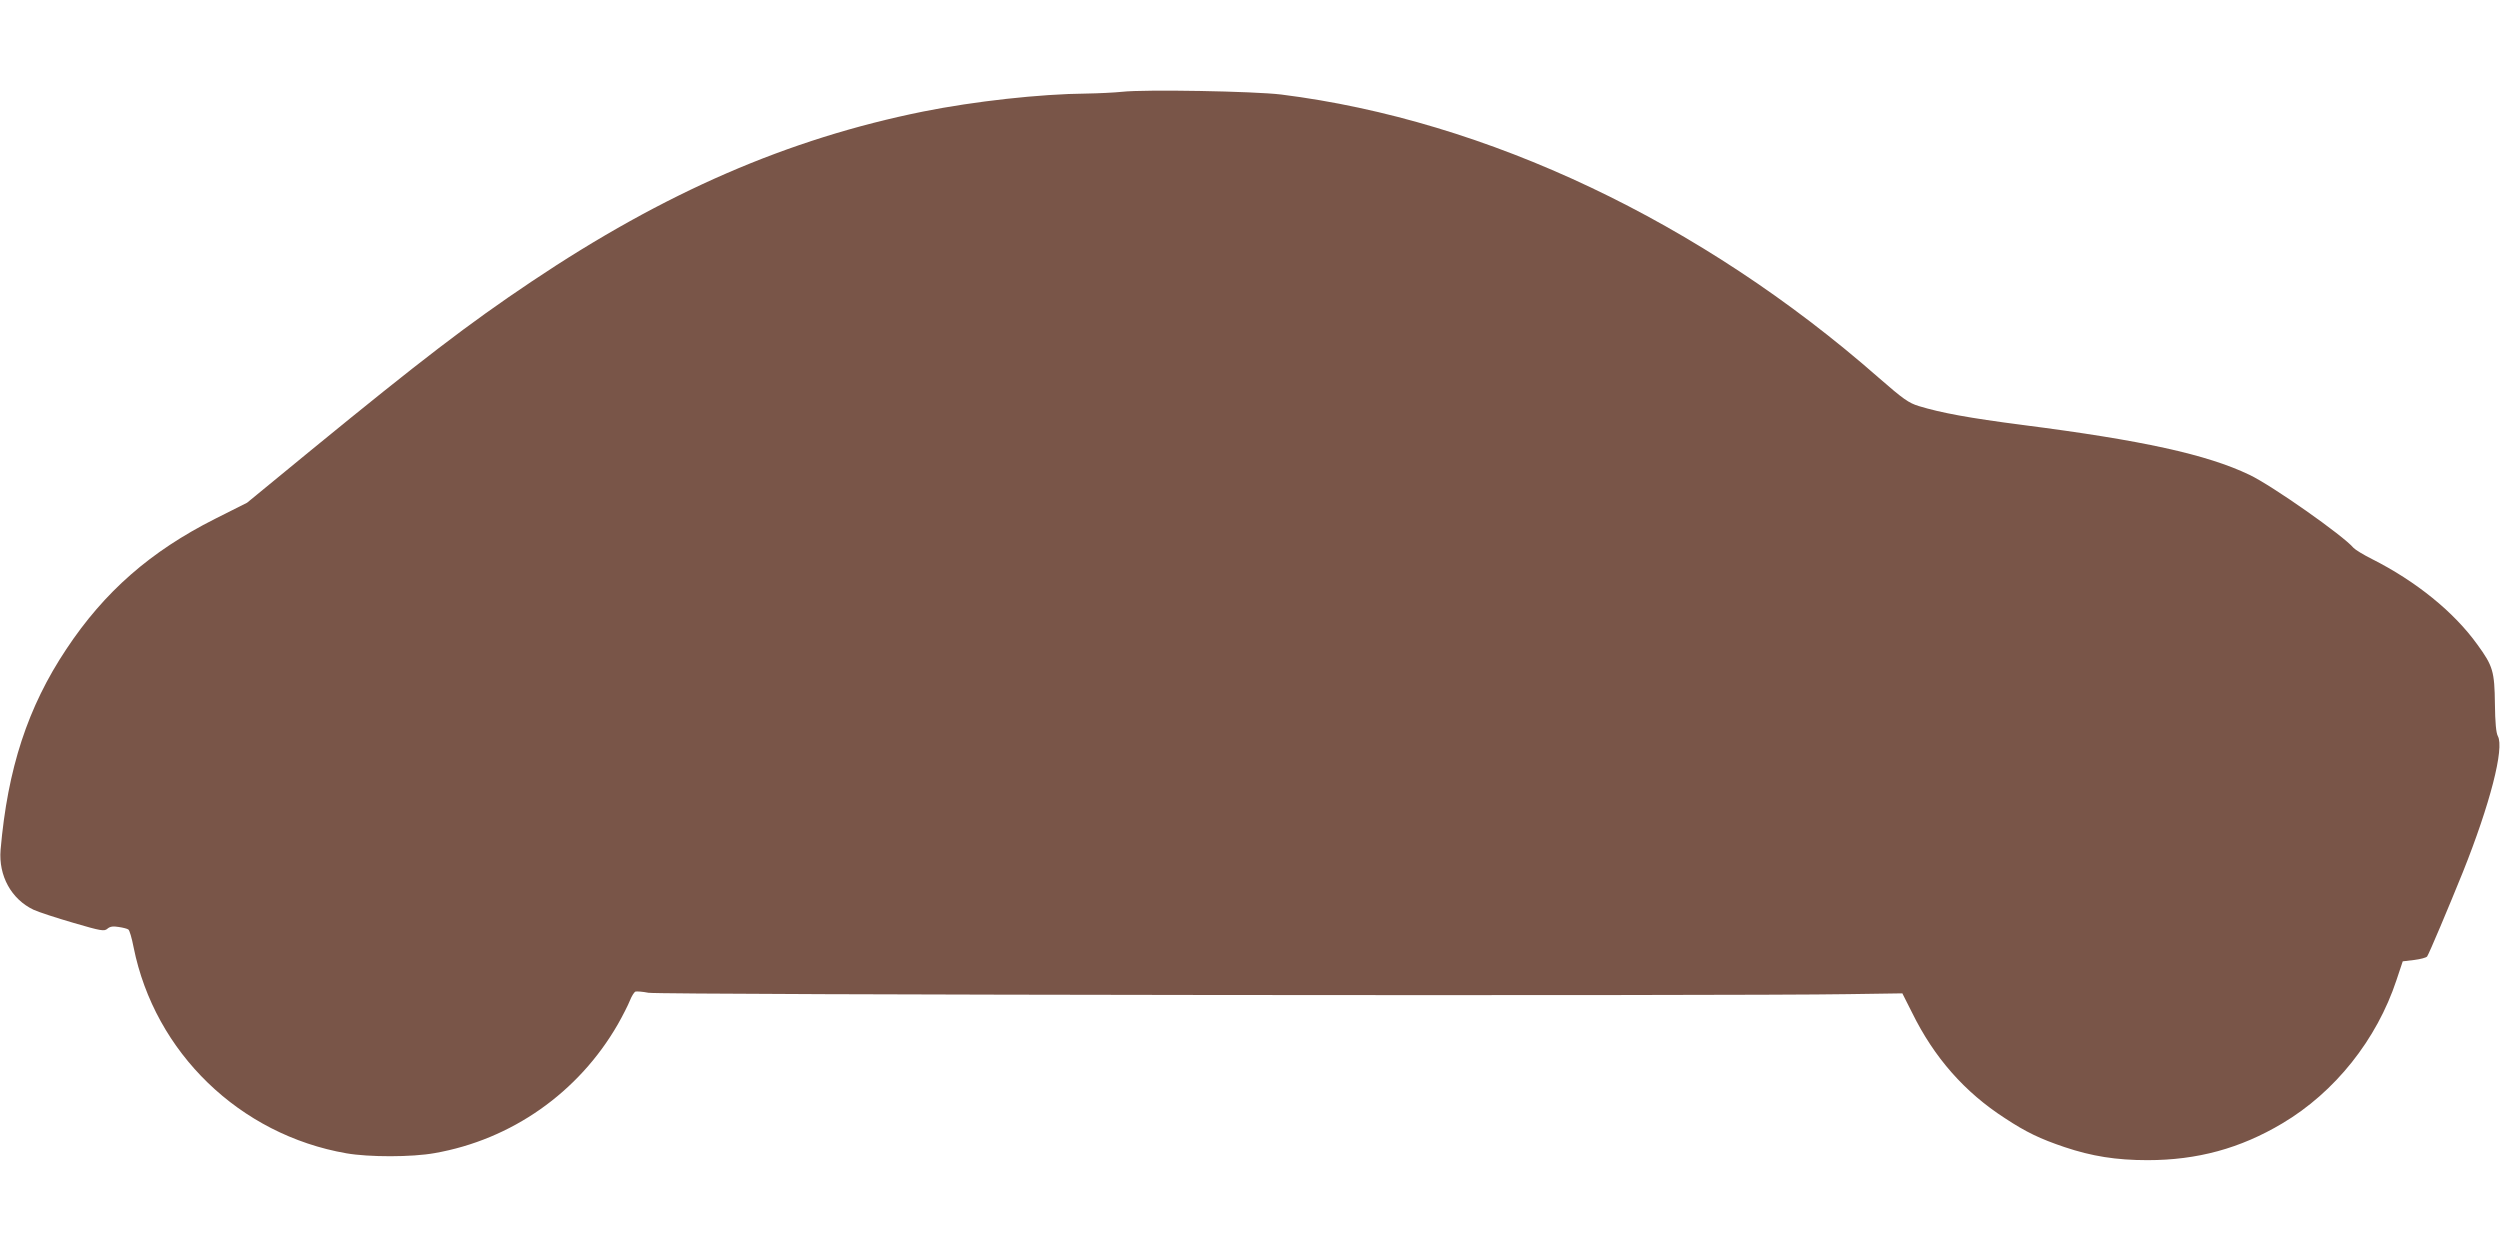
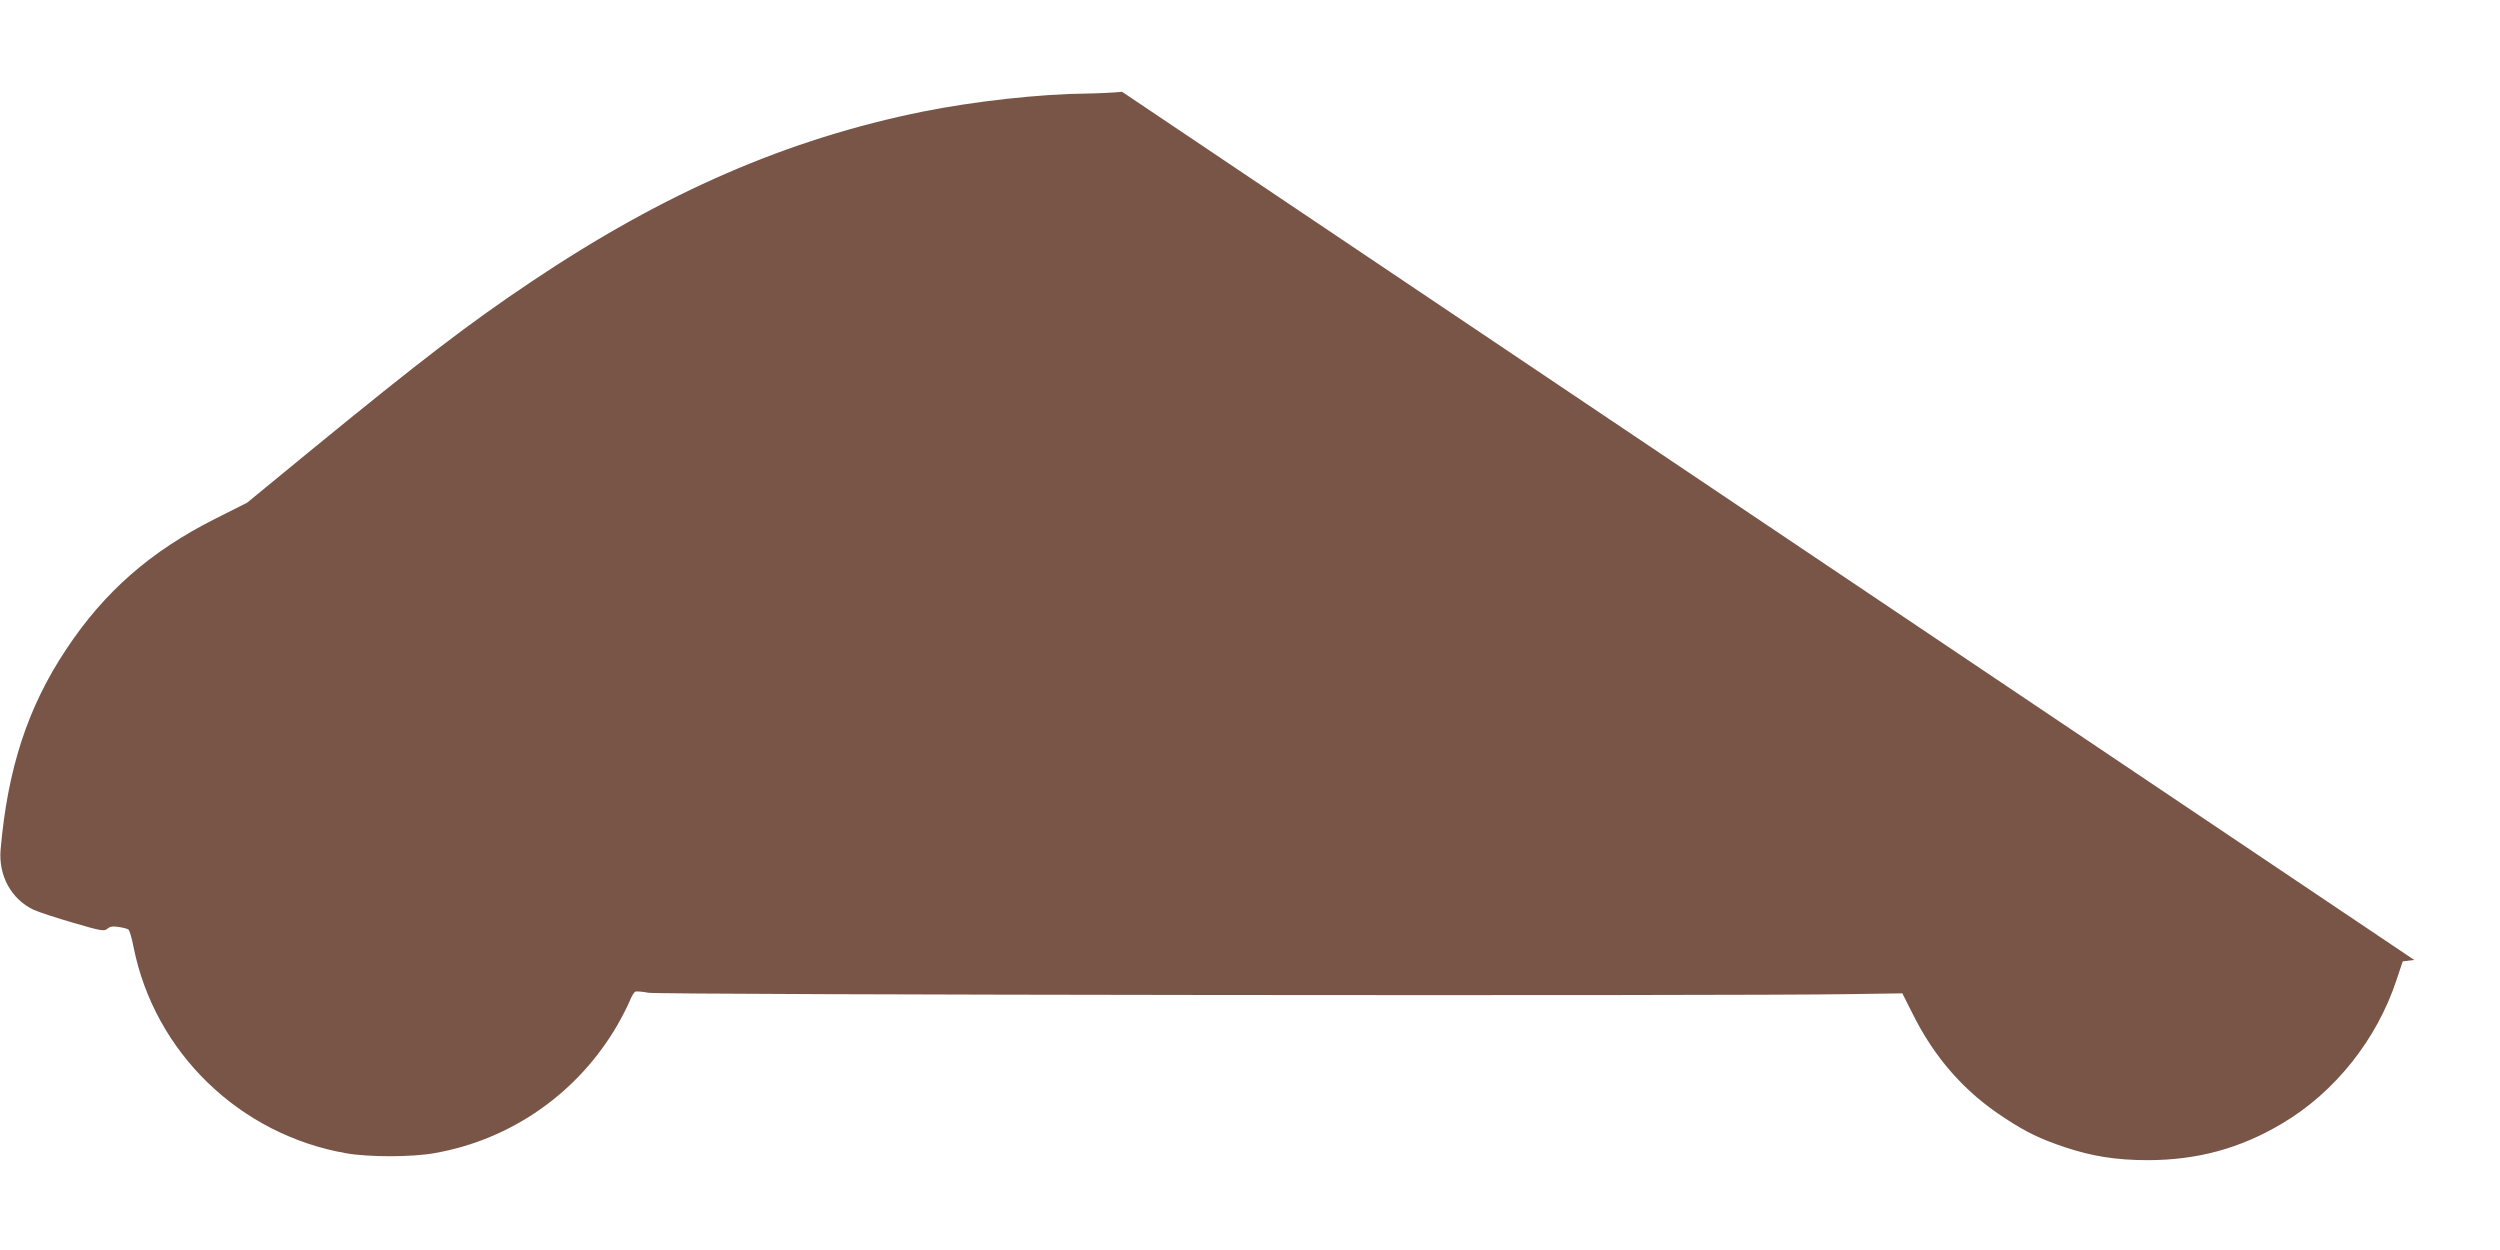
<svg xmlns="http://www.w3.org/2000/svg" version="1.0" width="1280pt" height="640pt" viewBox="0 0 1280 640" preserveAspectRatio="xMidYMid meet">
  <g transform="translate(0,640) scale(0.1,-0.1)" fill="#795548" stroke="none">
-     <path d="M5745 5930 c-38 -4 -120 -8 -181 -9 -240 -2 -578 -40 -837 -92 -693 -140 -1323 -413 -2006 -871 -324 -217 -567 -404 -1121 -857 l-335 -275 -165 -83 c-329 -166 -565 -372 -760 -666 -198 -297 -301 -612 -337 -1028 -11 -133 55 -253 169 -307 26 -12 118 -42 204 -67 143 -42 158 -44 174 -30 13 11 28 14 57 9 22 -3 45 -9 50 -13 6 -3 18 -44 27 -91 108 -539 543 -960 1090 -1055 115 -20 335 -20 451 1 394 69 737 310 938 659 25 44 53 99 62 122 9 23 22 43 28 46 7 2 37 0 67 -6 55 -11 5547 -17 6143 -7 l277 4 50 -99 c113 -230 269 -407 475 -540 109 -72 181 -106 305 -148 140 -47 265 -67 425 -67 255 0 475 60 690 188 270 160 484 429 585 734 l32 96 59 7 c32 4 62 12 66 18 12 19 109 249 183 432 139 347 213 635 179 696 -9 16 -14 71 -15 164 -2 168 -10 195 -90 305 -120 167 -314 324 -540 438 -44 22 -86 48 -94 57 -52 62 -417 319 -533 374 -217 104 -550 177 -1160 255 -277 36 -418 62 -533 97 -52 16 -80 36 -205 145 -910 799 -2006 1318 -3059 1450 -140 17 -699 27 -815 14z" />
+     <path d="M5745 5930 c-38 -4 -120 -8 -181 -9 -240 -2 -578 -40 -837 -92 -693 -140 -1323 -413 -2006 -871 -324 -217 -567 -404 -1121 -857 l-335 -275 -165 -83 c-329 -166 -565 -372 -760 -666 -198 -297 -301 -612 -337 -1028 -11 -133 55 -253 169 -307 26 -12 118 -42 204 -67 143 -42 158 -44 174 -30 13 11 28 14 57 9 22 -3 45 -9 50 -13 6 -3 18 -44 27 -91 108 -539 543 -960 1090 -1055 115 -20 335 -20 451 1 394 69 737 310 938 659 25 44 53 99 62 122 9 23 22 43 28 46 7 2 37 0 67 -6 55 -11 5547 -17 6143 -7 l277 4 50 -99 c113 -230 269 -407 475 -540 109 -72 181 -106 305 -148 140 -47 265 -67 425 -67 255 0 475 60 690 188 270 160 484 429 585 734 l32 96 59 7 z" />
  </g>
</svg>